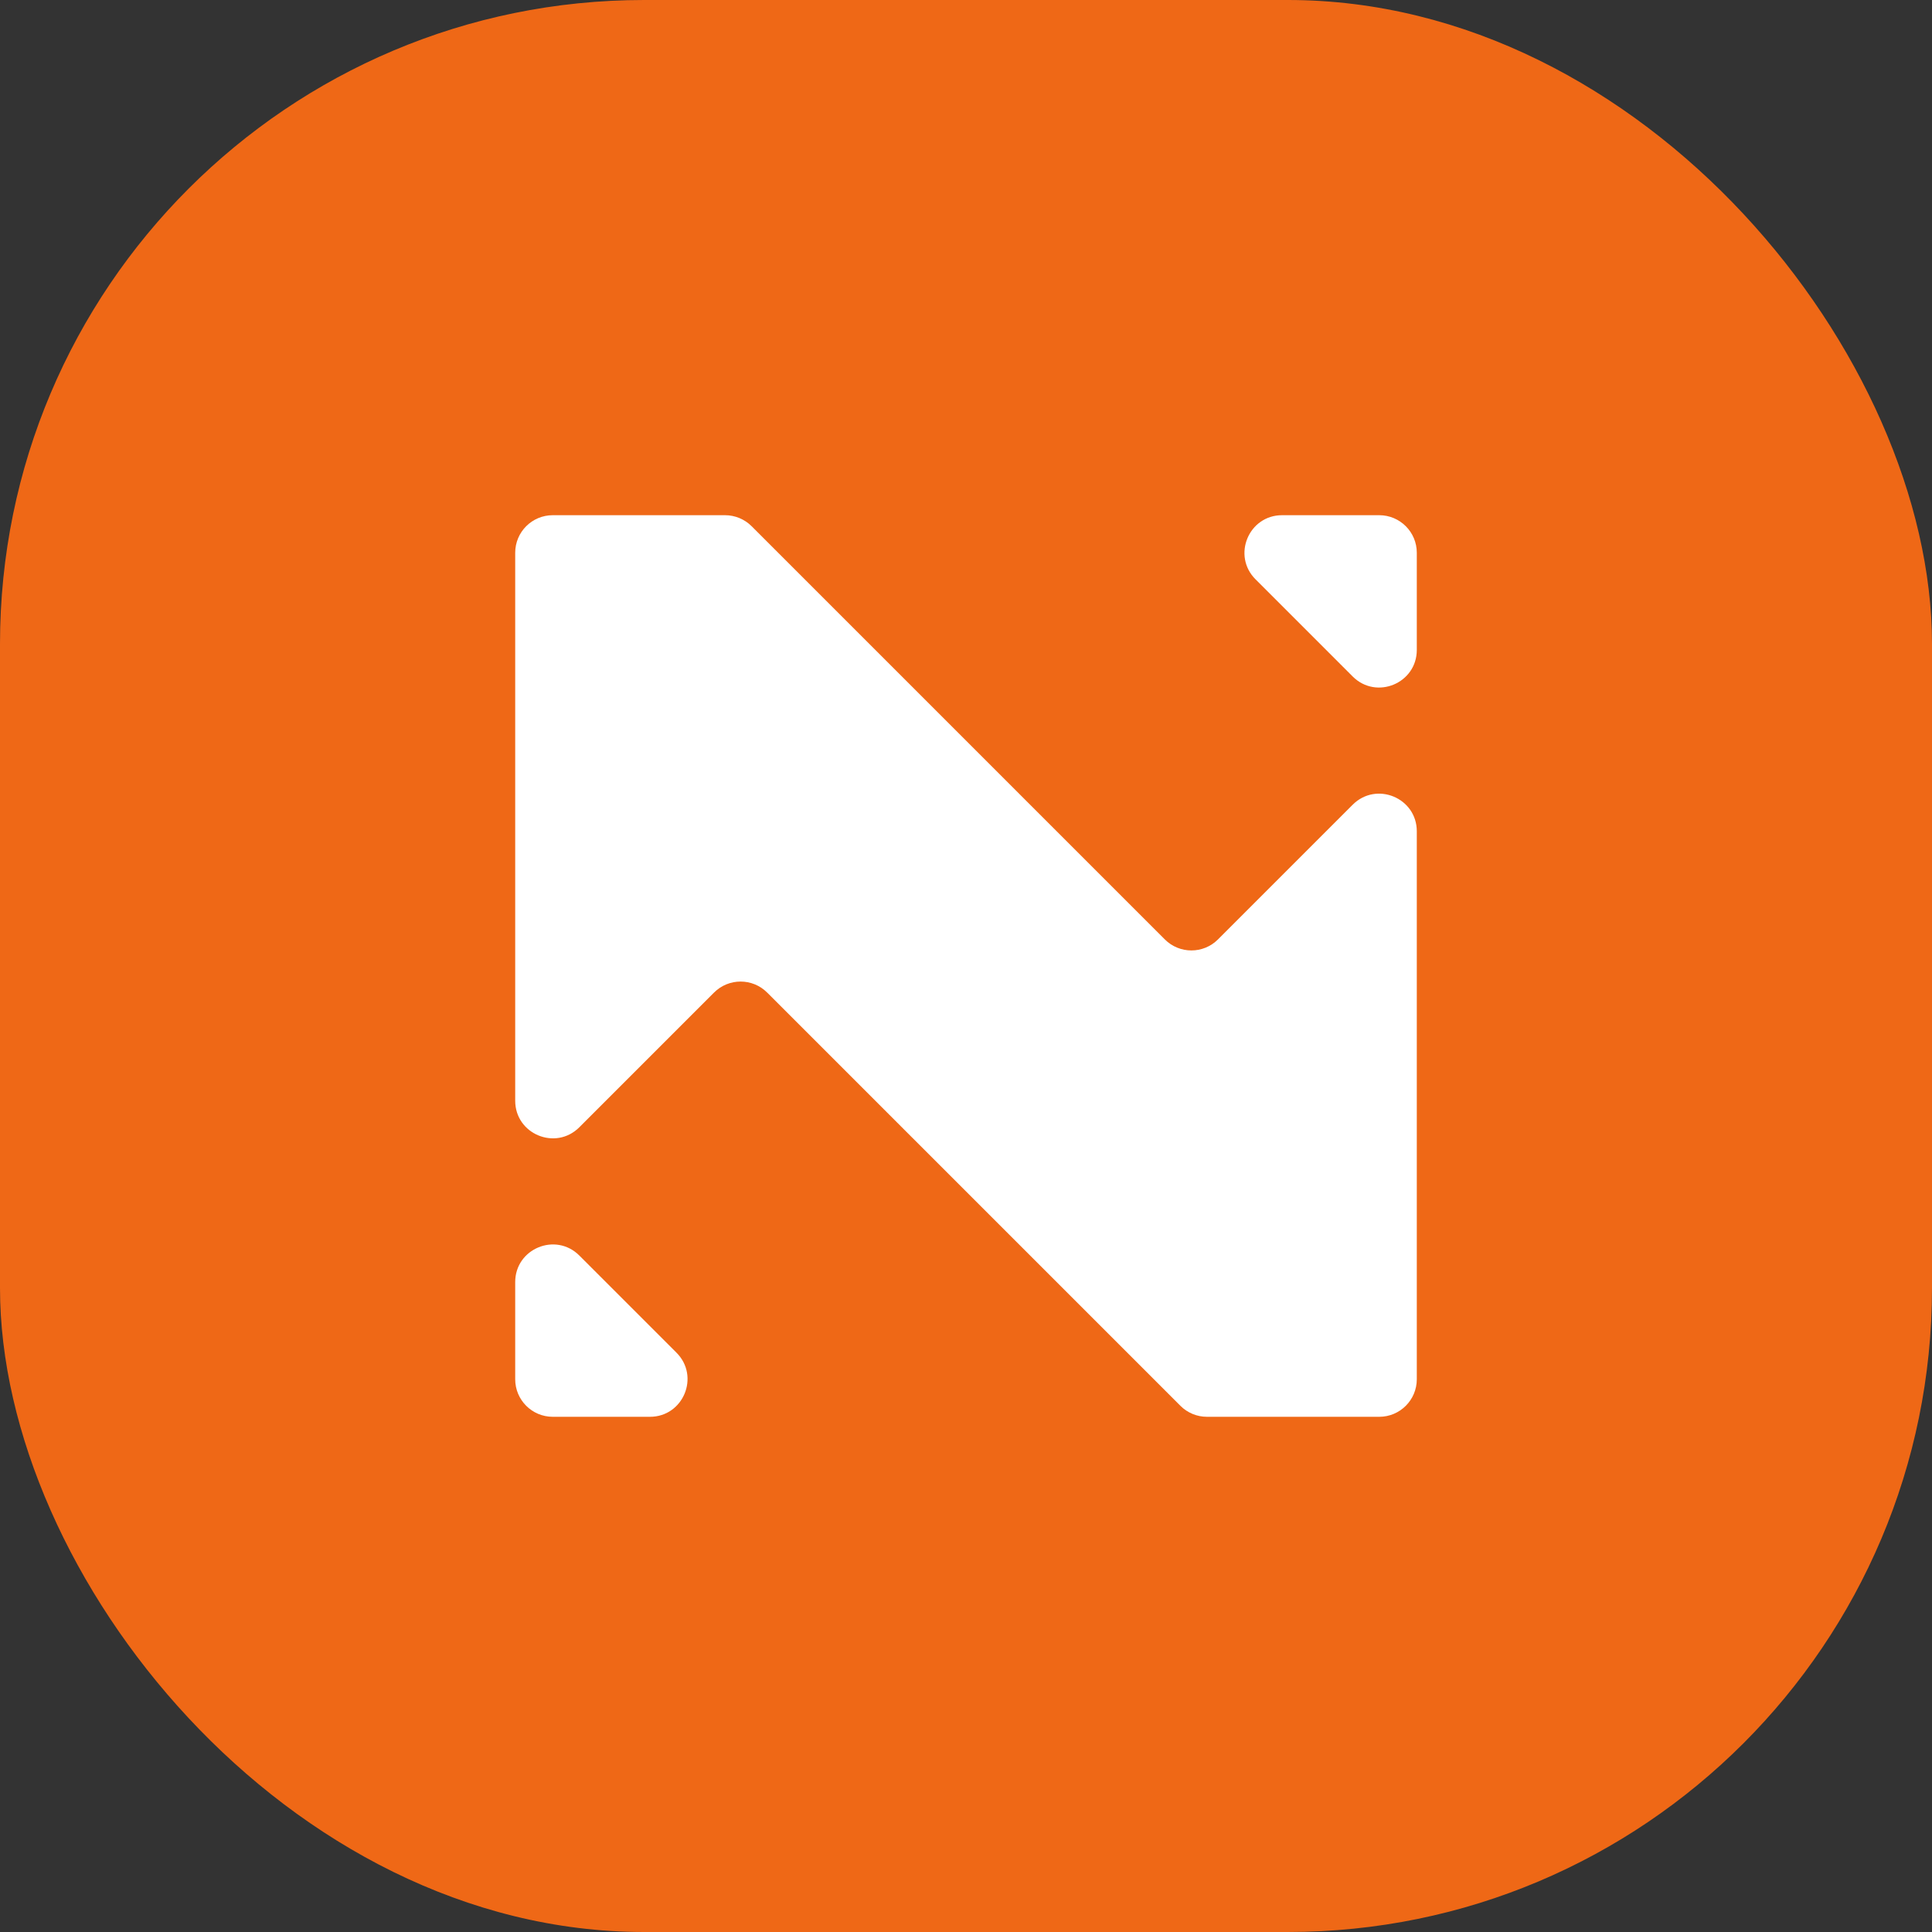
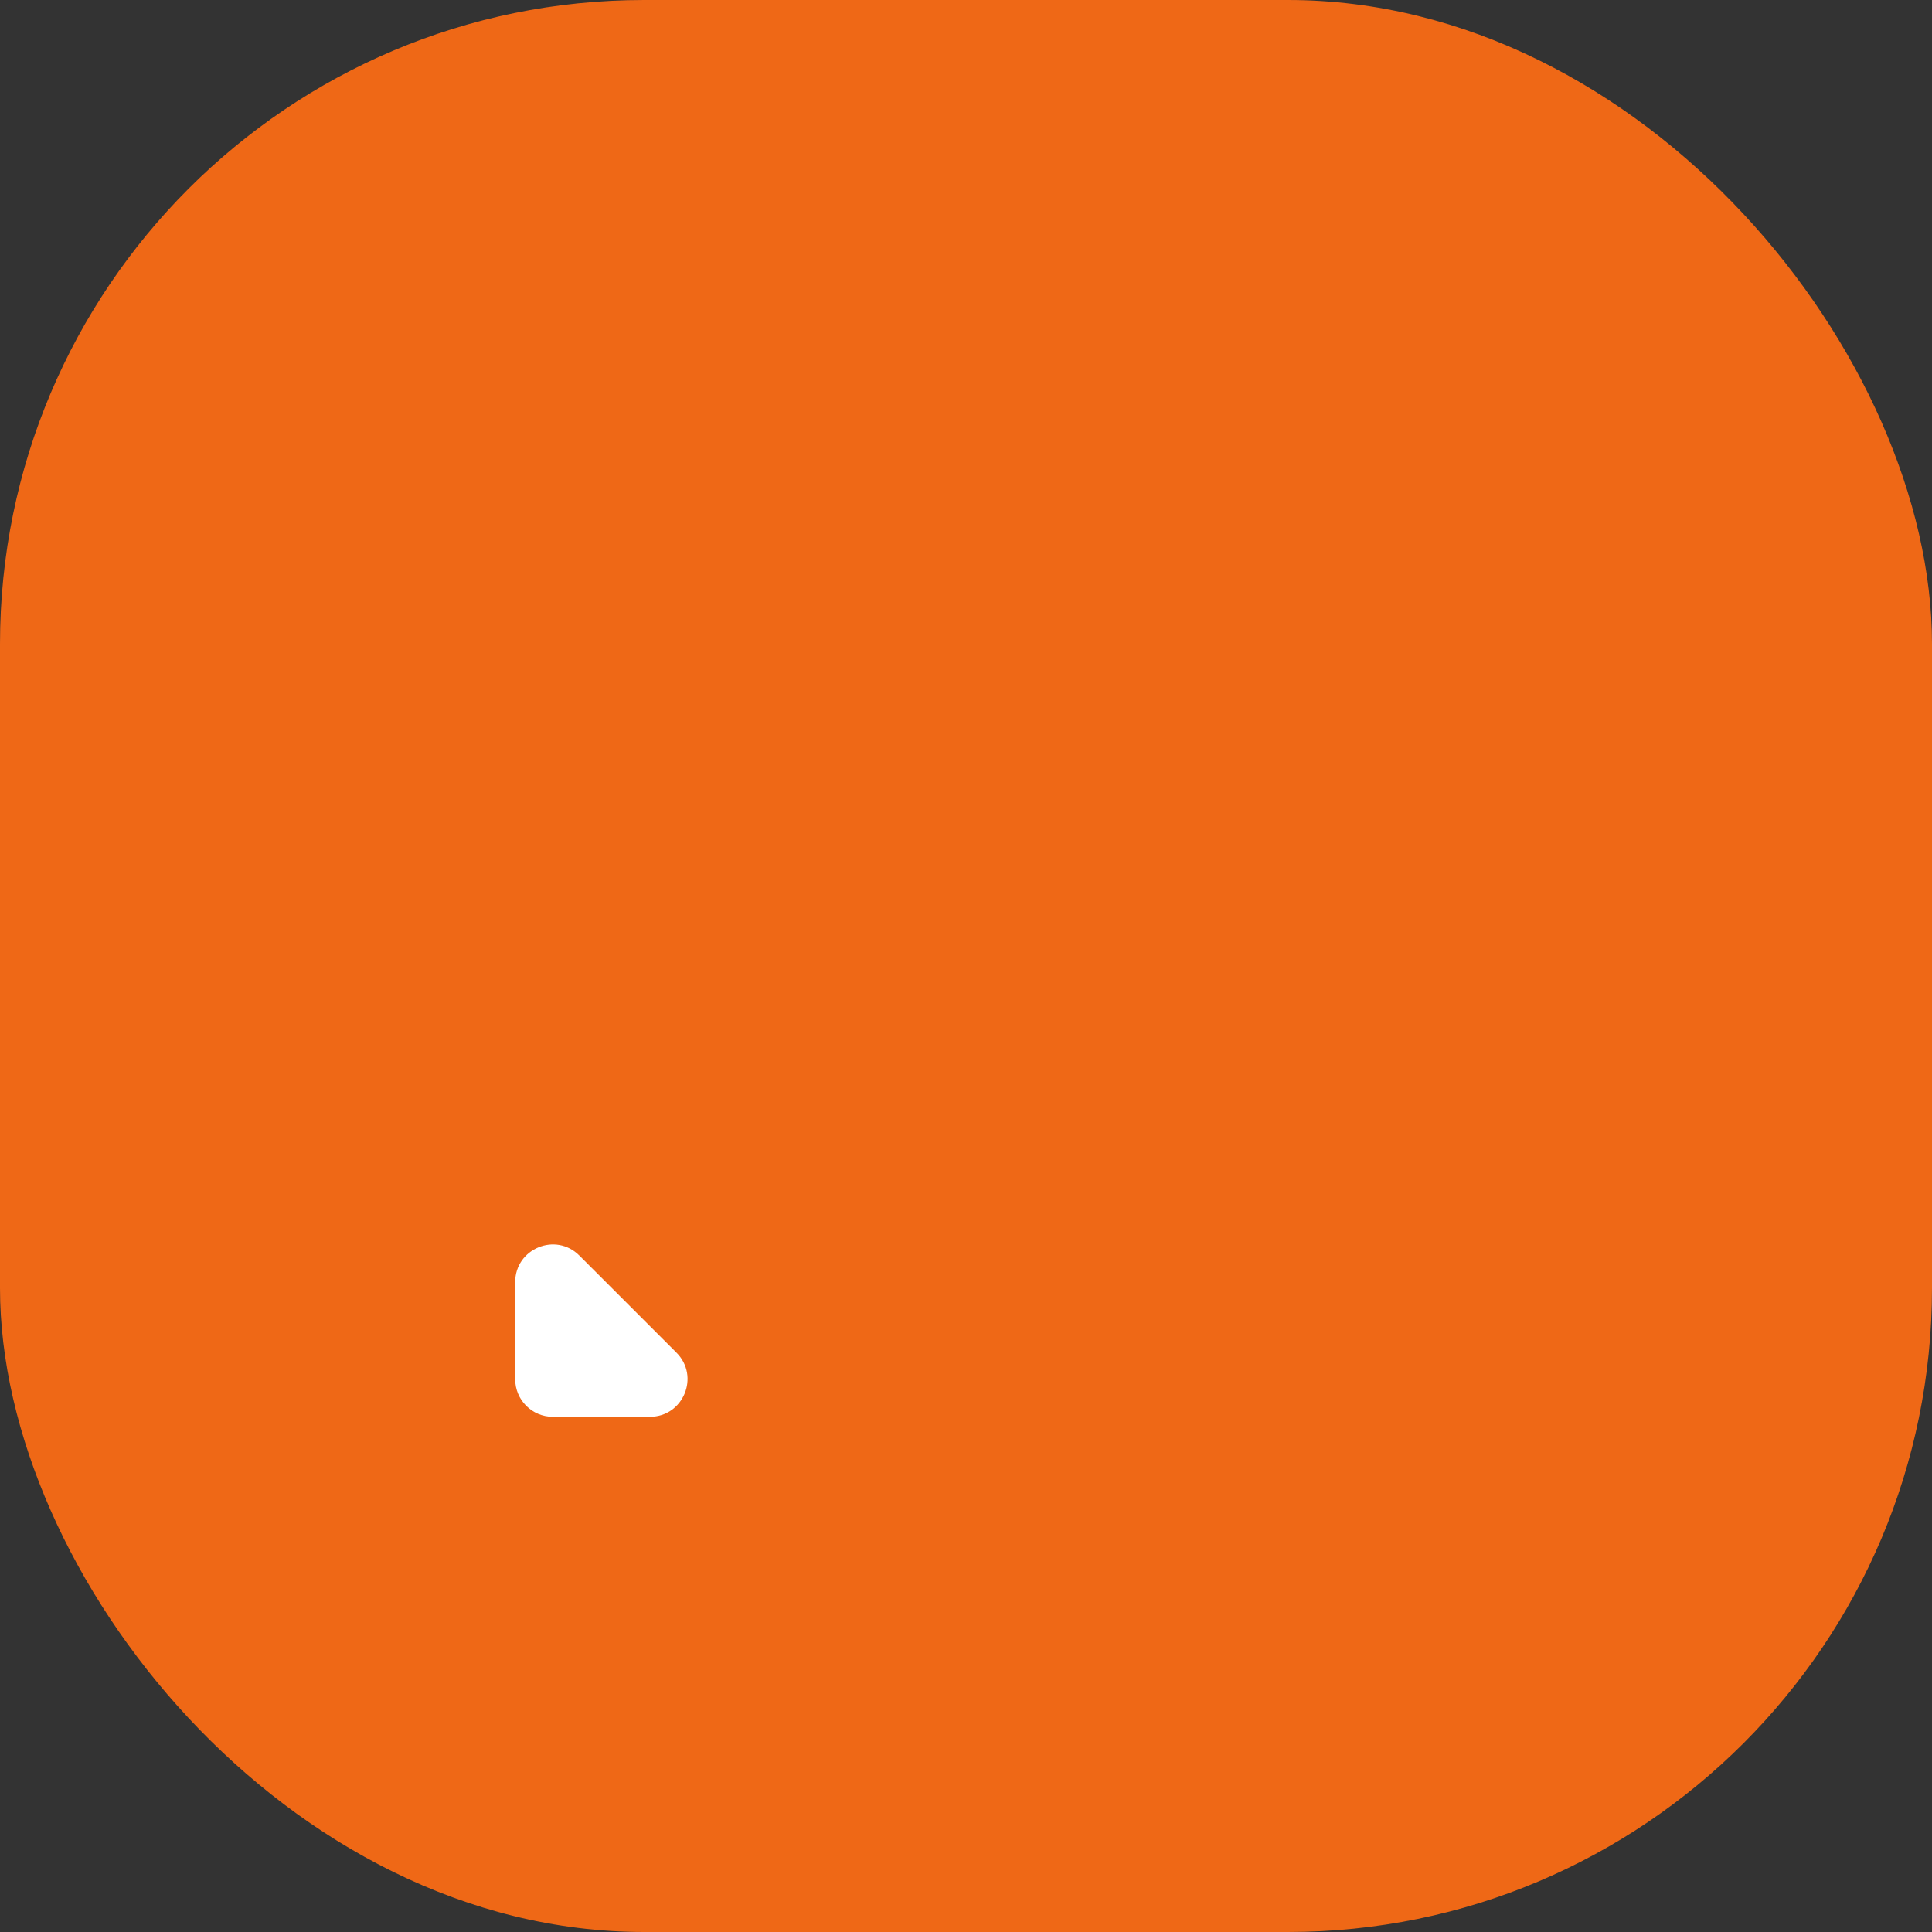
<svg xmlns="http://www.w3.org/2000/svg" width="180" height="180" viewBox="0 0 180 180" fill="none">
  <rect x="0" y="0" width="180" height="180" fill="#333333" stroke="none" />
  <g clip-path="url(#clip0_335_1105)">
    <rect width="180" height="180" rx="60" fill="#EF6816" />
-     <path d="M132 51.5C132 49.567 130.433 48 128.5 48H119.45C116.332 48 114.77 51.77 116.975 53.975L126.025 63.025C128.23 65.23 132 63.668 132 60.55V51.5Z" fill="white" />
-     <path d="M53.975 116.975C51.77 114.77 48 116.332 48 119.45V128.5C48 130.433 49.567 132 51.5 132H60.55C63.668 132 65.23 128.23 63.025 126.025L53.975 116.975Z" fill="white" />
-     <path d="M113.475 87.525C112.108 88.892 109.892 88.892 108.525 87.525L70.025 49.025C69.369 48.369 68.478 48 67.55 48H51.5C49.567 48 48 49.567 48 51.5V102.55C48 105.668 51.77 107.23 53.975 105.025L66.525 92.475C67.892 91.108 70.108 91.108 71.475 92.475L109.975 130.975C110.631 131.631 111.521 132 112.45 132H128.5C130.433 132 132 130.433 132 128.5V77.45C132 74.332 128.23 72.77 126.025 74.975L113.475 87.525Z" fill="white" />
+     <path d="M53.975 116.975C51.77 114.77 48 116.332 48 119.45V128.5C48 130.433 49.567 132 51.5 132H60.55C63.668 132 65.23 128.23 63.025 126.025Z" fill="white" />
  </g>
  <defs>
    <clipPath id="clip0_335_1105">
      <rect width="180" height="180" fill="white" />
    </clipPath>
  </defs>
</svg>